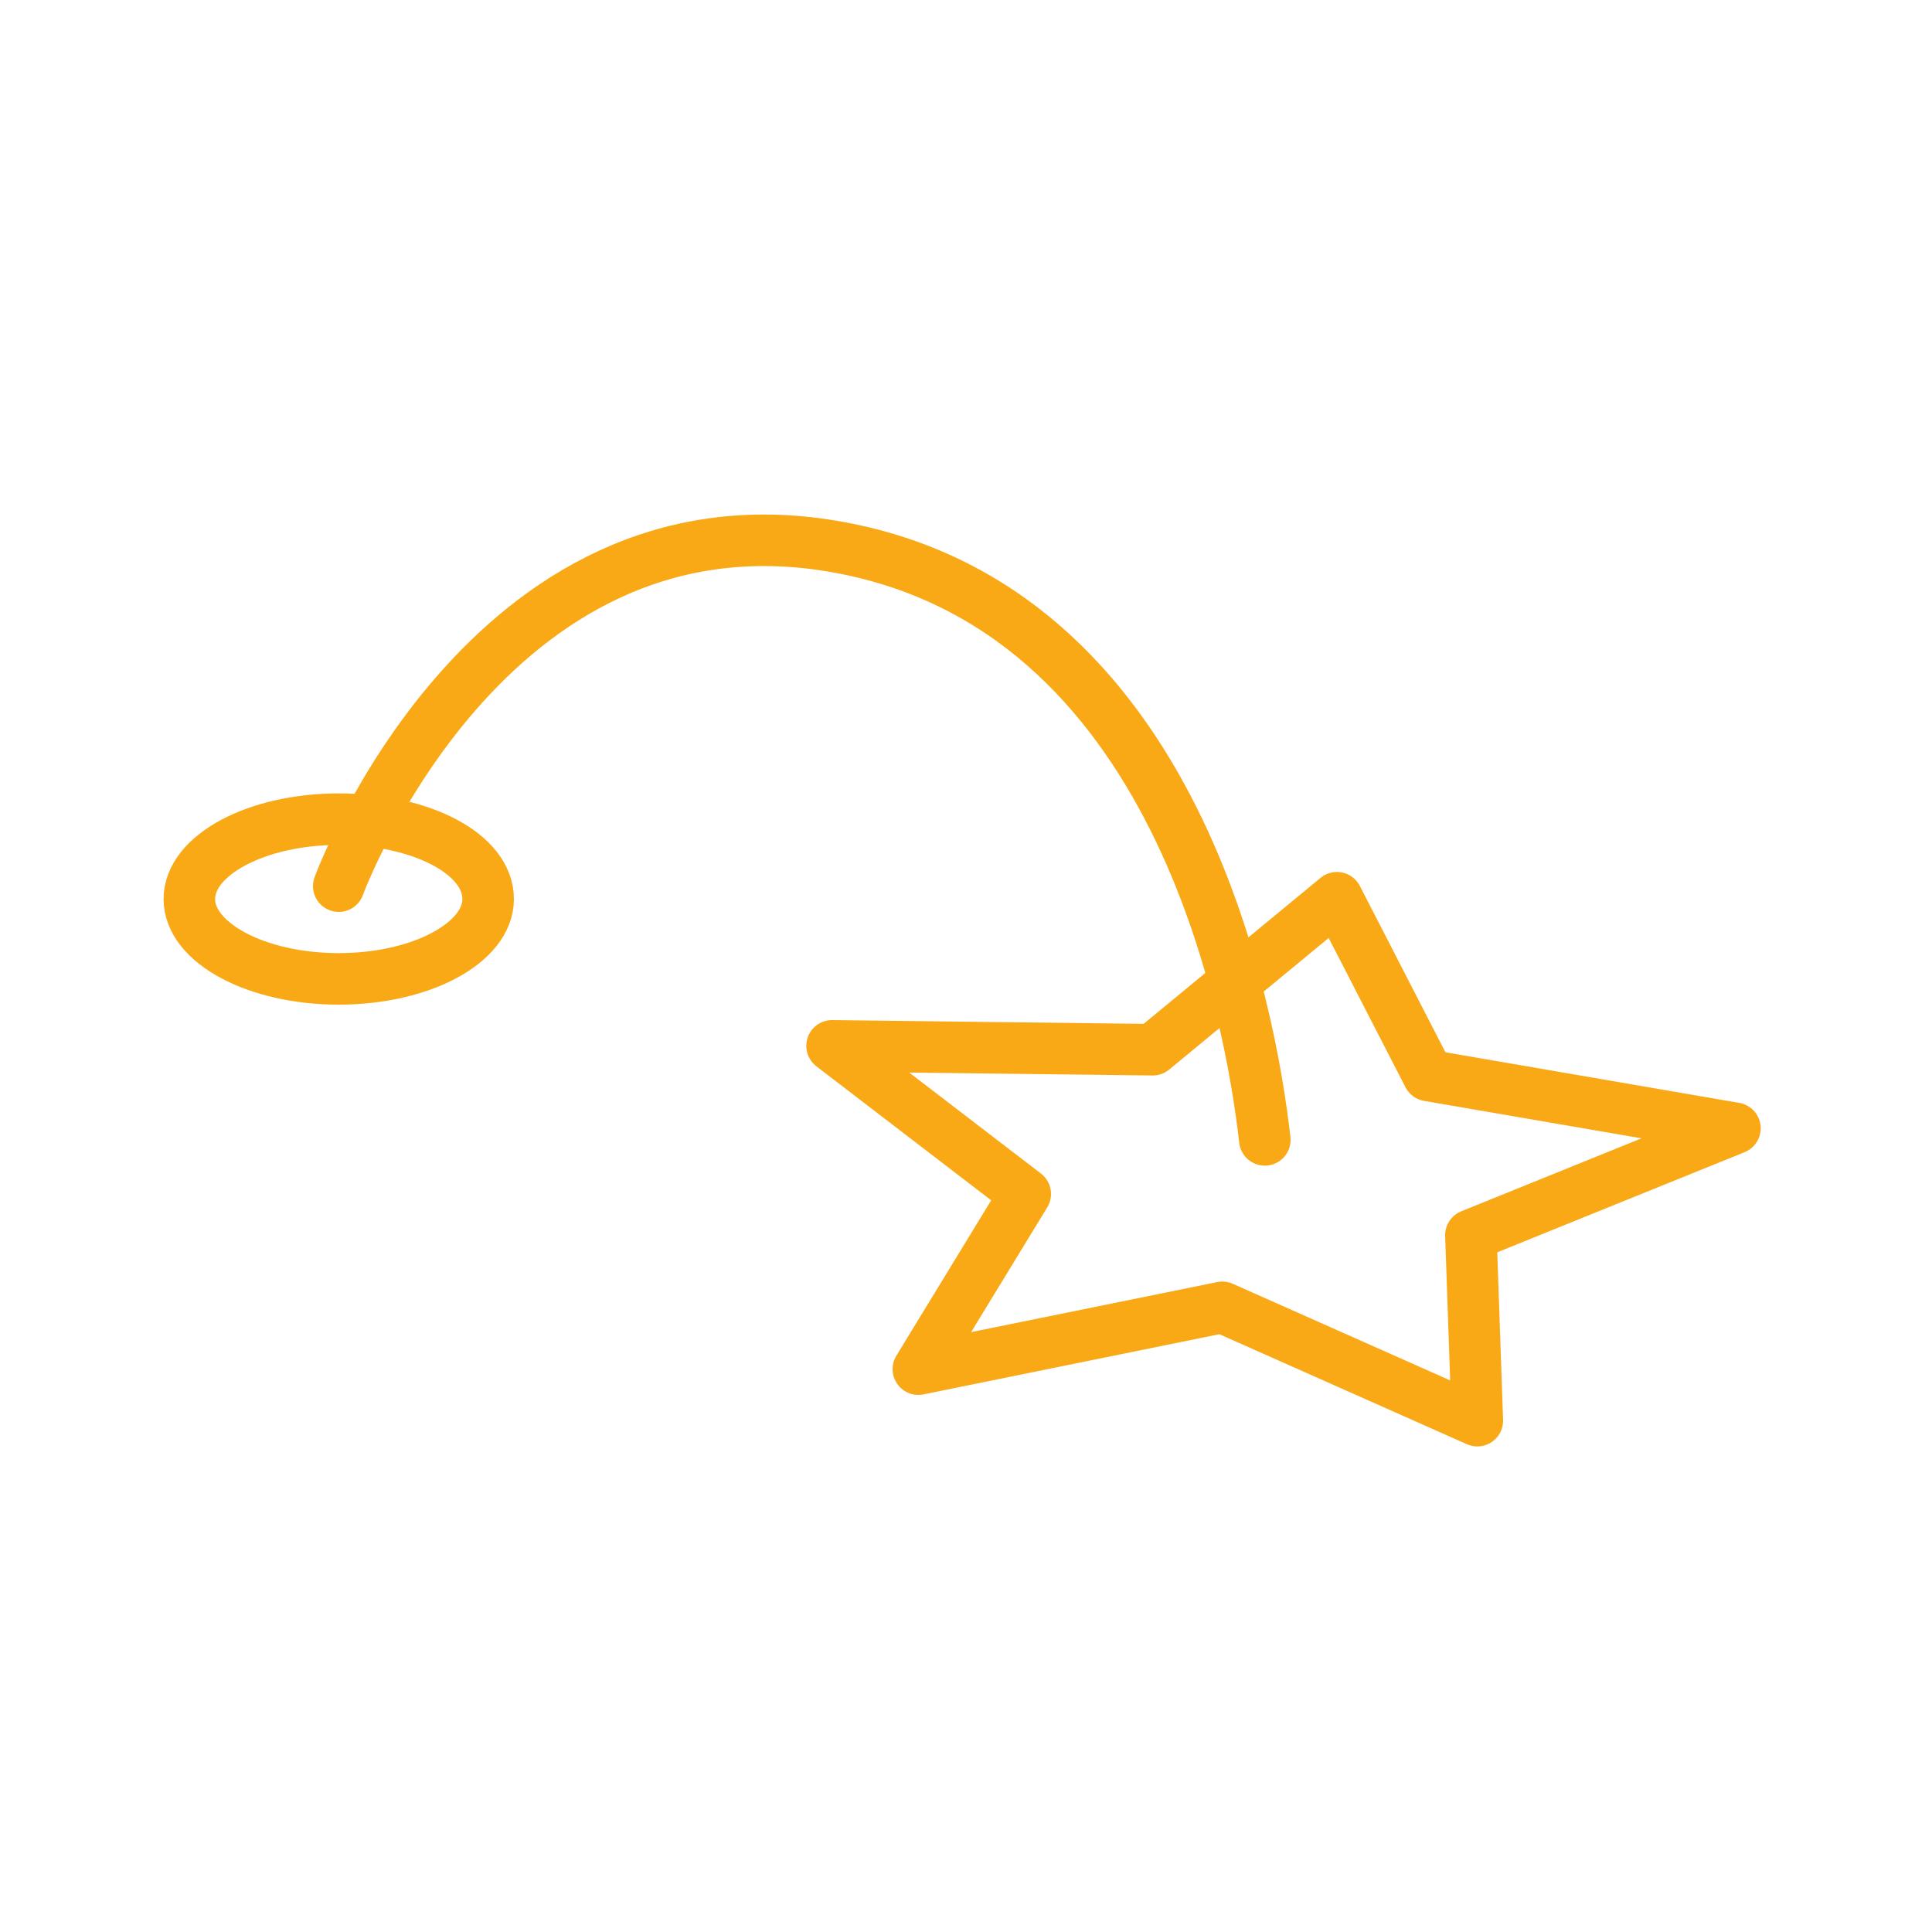
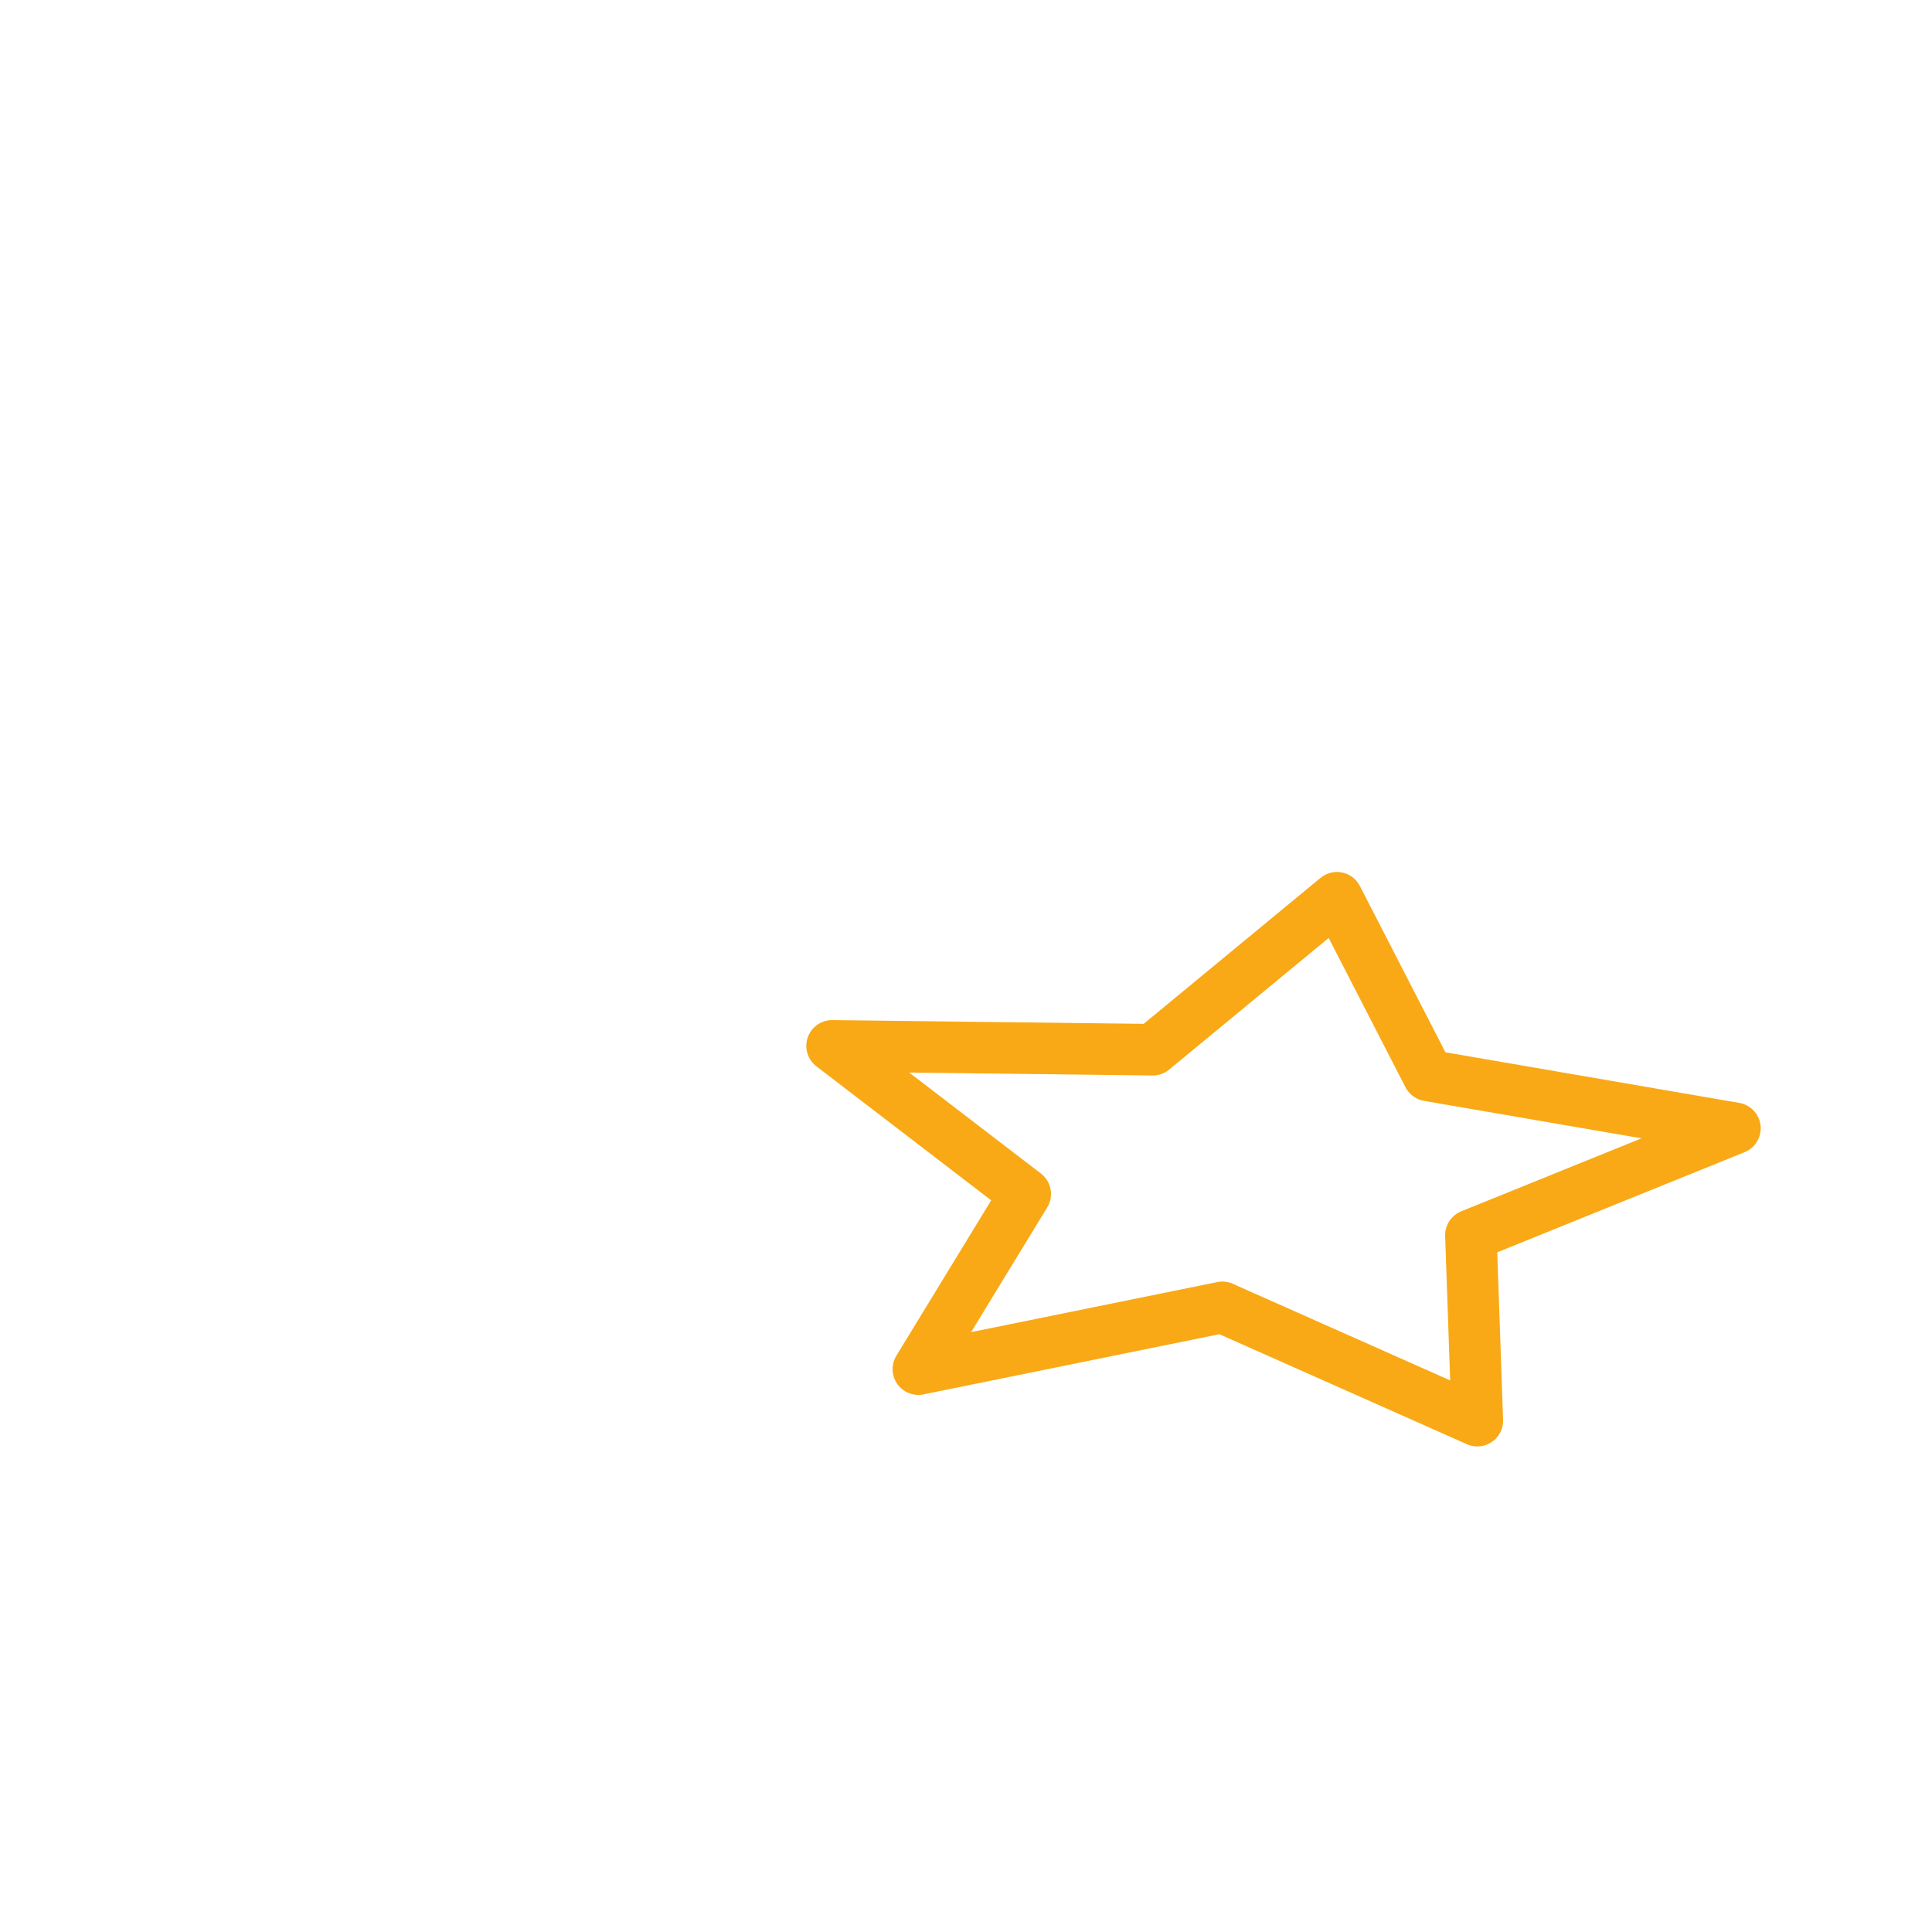
<svg xmlns="http://www.w3.org/2000/svg" version="1.1" id="Layer_1" x="0px" y="0px" viewBox="0 0 150 150" style="enable-background:new 0 0 150 150;" xml:space="preserve">
  <style type="text/css">
	.st0{fill:none;stroke:#F9A916;stroke-width:4;stroke-linecap:round;stroke-miterlimit:10;}
	.st1{fill:none;stroke:#F9A916;stroke-width:4;stroke-linejoin:round;stroke-miterlimit:10;}
</style>
  <g>
-     <path class="st0" d="M98.2,88.5c-1.1-9.7-6.7-41.6-33.6-46.1c-26.8-4.5-38.2,26.1-38.3,26.4" />
    <polygon class="st1" points="134.7,87.6 110.9,83.5 103.8,69.7 89.5,81.5 64.6,81.2 79.6,92.7 71.3,106.3 94.9,101.5 114.7,110.3    114.2,95.9  " />
-     <path class="st1" d="M37.9,69.8c0,3.4-5.2,6.2-11.6,6.2s-11.6-2.8-11.6-6.2c0-3.4,5.2-6.2,11.6-6.2S37.9,66.3,37.9,69.8z" />
  </g>
</svg>